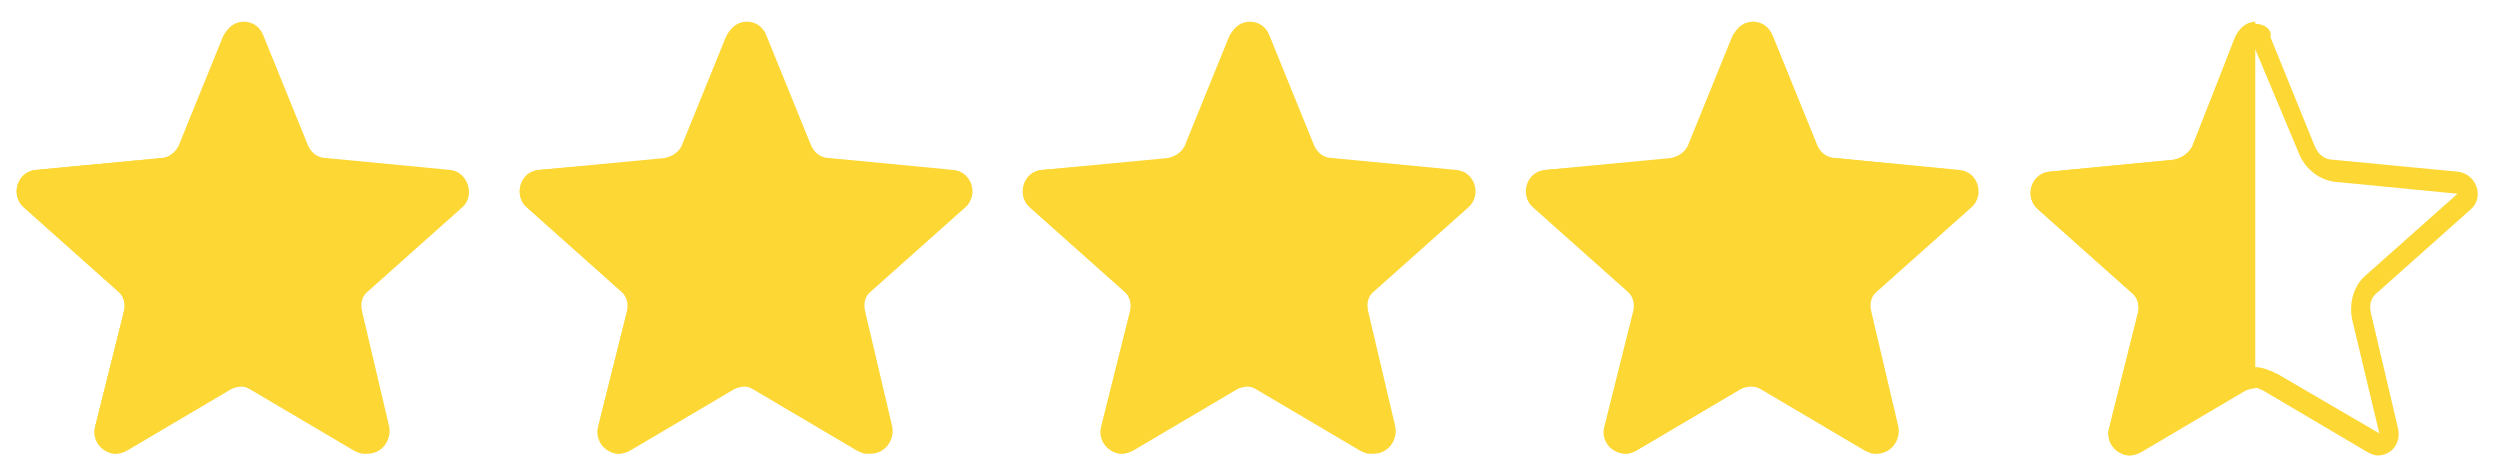
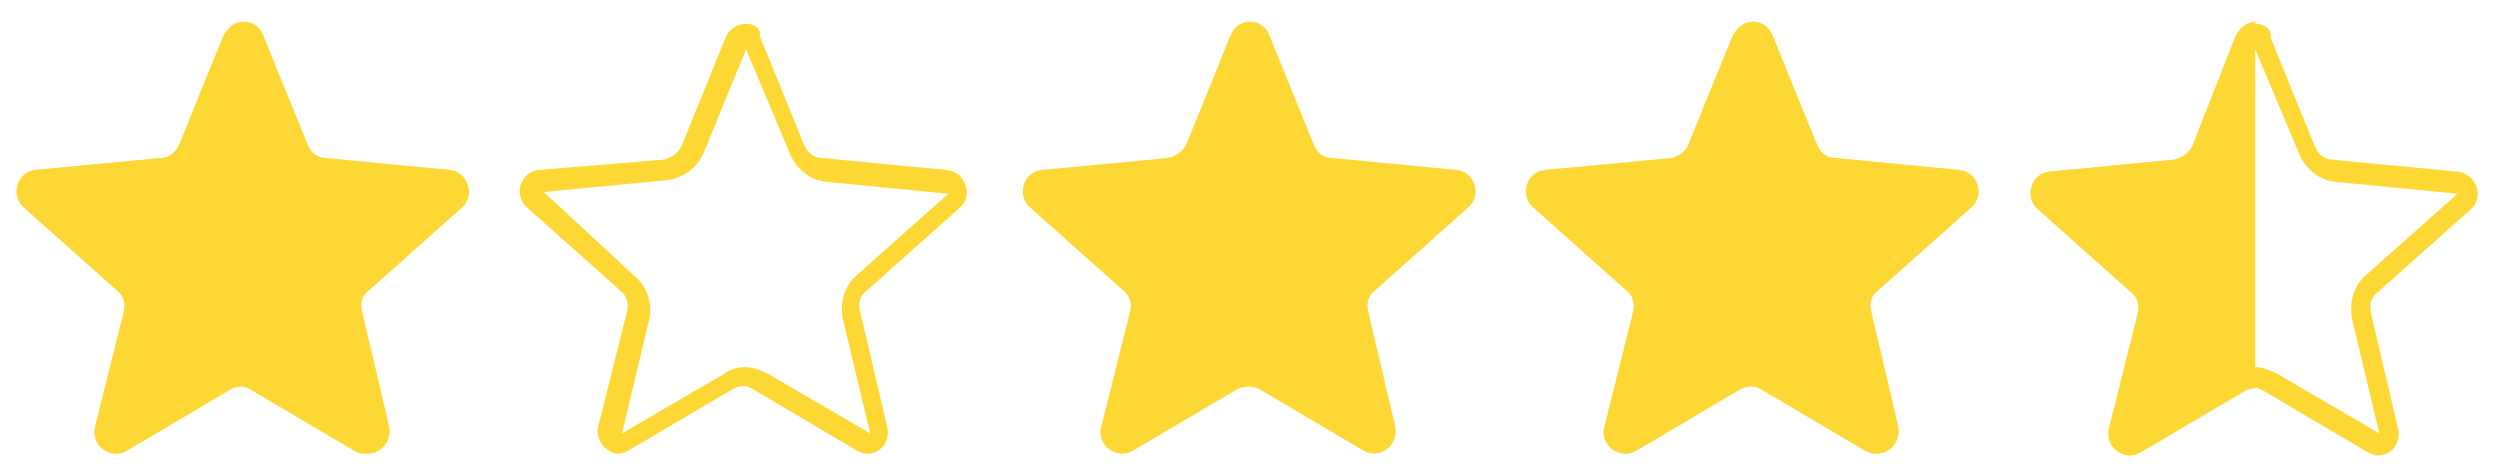
<svg xmlns="http://www.w3.org/2000/svg" xmlns:xlink="http://www.w3.org/1999/xlink" version="1.1" x="0px" y="0px" viewBox="0 0 147.1 28" style="enable-background:new 0 0 147.1 28;" xml:space="preserve">
  <style type="text/css">
	.st0{fill:#FDD835;}
	.st1{clip-path:url(#SVGID_00000065784978106078735810000004371381010317879193_);fill:#FDD835;}
</style>
  <g id="Filled">
    <path class="st0" d="M26.5,10l-7.3-0.7c-0.5,0-0.9-0.3-1.1-0.8l-2.6-6.4c-0.4-1.1-1.9-1.1-2.3,0l-2.6,6.4C10.3,9,9.9,9.3,9.5,9.3   L2.1,10c-1.1,0.1-1.5,1.5-0.7,2.2l5.5,4.9c0.4,0.3,0.5,0.8,0.4,1.2l-1.7,6.8c-0.3,1.1,0.9,2,1.9,1.4l6.1-3.6c0.4-0.2,0.9-0.2,1.3,0   l6.1,3.6c1,0.6,2.1-0.3,1.9-1.4l-1.6-6.8c-0.1-0.5,0-0.9,0.4-1.2l5.5-4.9C28,11.5,27.5,10.1,26.5,10L26.5,10z" />
-     <path class="st0" d="M56.1,10l-7.3-0.7c-0.5,0-0.9-0.3-1.1-0.8l-2.6-6.4c-0.4-1.1-1.9-1.1-2.3,0l-2.6,6.4c-0.2,0.4-0.6,0.7-1.1,0.8   L31.7,10c-1.1,0.1-1.5,1.5-0.7,2.2l5.5,4.9c0.4,0.3,0.5,0.8,0.4,1.2l-1.7,6.8c-0.3,1.1,0.9,2,1.9,1.4l6.1-3.6   c0.4-0.2,0.9-0.2,1.3,0l6.1,3.6c1,0.6,2.1-0.3,1.9-1.4l-1.6-6.8c-0.1-0.5,0-0.9,0.4-1.2l5.5-4.9C57.6,11.5,57.2,10.1,56.1,10   L56.1,10z" />
    <path class="st0" d="M85.7,10l-7.3-0.7c-0.5,0-0.9-0.3-1.1-0.8l-2.6-6.4c-0.4-1.1-1.9-1.1-2.3,0l-2.6,6.4c-0.2,0.4-0.6,0.7-1.1,0.8   L61.3,10c-1.1,0.1-1.5,1.5-0.7,2.2l5.5,4.9c0.4,0.3,0.5,0.8,0.4,1.2l-1.7,6.8c-0.3,1.1,0.9,2,1.9,1.4l6.1-3.6   c0.4-0.2,0.9-0.2,1.3,0l6.1,3.6c1,0.6,2.1-0.3,1.9-1.4l-1.6-6.8c-0.1-0.5,0-0.9,0.4-1.2l5.5-4.9C87.2,11.5,86.8,10.1,85.7,10   L85.7,10z" />
    <path class="st0" d="M115.3,10L108,9.3c-0.5,0-0.9-0.3-1.1-0.8l-2.6-6.4c-0.4-1.1-1.9-1.1-2.3,0l-2.6,6.4c-0.2,0.4-0.6,0.7-1.1,0.8   L90.9,10c-1.1,0.1-1.5,1.5-0.7,2.2l5.5,4.9c0.4,0.3,0.5,0.8,0.4,1.2l-1.7,6.8c-0.3,1.1,0.9,2,1.9,1.4l6.1-3.6   c0.4-0.2,0.9-0.2,1.3,0l6.1,3.6c1,0.6,2.1-0.3,1.9-1.4l-1.6-6.8c-0.1-0.5,0-0.9,0.4-1.2l5.5-4.9C116.8,11.5,116.4,10.1,115.3,10   L115.3,10z" />
    <g>
      <defs>
        <rect id="SVGID_1_" x="118" y="-1.6" width="14.7" height="34.7" />
      </defs>
      <clipPath id="SVGID_00000036230780389529982610000000058699315867529399_">
        <use xlink:href="#SVGID_1_" style="overflow:visible;" />
      </clipPath>
      <path style="clip-path:url(#SVGID_00000036230780389529982610000000058699315867529399_);fill:#FDD835;" d="M144.9,10l-7.3-0.7    c-0.5,0-0.9-0.3-1.1-0.8l-2.6-6.4c-0.4-1.1-1.9-1.1-2.3,0L129,8.6c-0.2,0.4-0.6,0.7-1.1,0.8l-7.3,0.7c-1.1,0.1-1.5,1.5-0.7,2.2    l5.5,4.9c0.4,0.3,0.5,0.8,0.4,1.2l-1.7,6.8c-0.3,1.1,0.9,2,1.9,1.4l6.1-3.6c0.4-0.2,0.9-0.2,1.3,0l6.1,3.6c1,0.6,2.1-0.3,1.9-1.4    l-1.6-6.8c-0.1-0.5,0-0.9,0.4-1.2l5.5-4.9C146.5,11.5,146,10.1,144.9,10L144.9,10z" />
    </g>
  </g>
  <g id="Empty">
    <g>
      <path class="st0" d="M14.3,2.9l2.6,6.2c0.4,0.9,1.2,1.5,2.1,1.6l7.2,0.7l-5.4,4.8c-0.7,0.6-1,1.6-0.8,2.6l1.6,6.7l-6-3.5    c-0.4-0.2-0.9-0.4-1.3-0.4c-0.5,0-0.9,0.1-1.3,0.4l-6,3.5l1.6-6.7c0.2-0.9-0.1-1.9-0.8-2.5l-5.4-4.8l7.2-0.7    c1-0.1,1.8-0.7,2.2-1.6L14.3,2.9 M14.3,1.4c-0.5,0-1,0.3-1.2,0.8l-2.6,6.4C10.3,9,9.9,9.3,9.5,9.3L2.1,10    c-1.1,0.1-1.5,1.5-0.7,2.2l5.5,4.9c0.4,0.3,0.5,0.8,0.4,1.2l-1.7,6.8c-0.2,0.8,0.5,1.6,1.2,1.6c0.2,0,0.4-0.1,0.6-0.2l6.1-3.6    c0.2-0.1,0.4-0.2,0.6-0.2c0.2,0,0.4,0.1,0.6,0.2l6.1,3.6c0.2,0.1,0.4,0.2,0.6,0.2c0.8,0,1.4-0.7,1.2-1.6l-1.6-6.8    c-0.1-0.5,0-0.9,0.4-1.2l5.5-4.9c0.8-0.7,0.3-2.1-0.8-2.2l-7.3-0.7c-0.5,0-0.9-0.3-1.1-0.8l-2.6-6.4C15.2,1.7,14.8,1.4,14.3,1.4    L14.3,1.4z" />
      <path class="st0" d="M43.9,2.9l2.6,6.2c0.4,0.9,1.2,1.5,2.1,1.6l7.2,0.7l-5.4,4.8c-0.7,0.6-1,1.6-0.8,2.6l1.6,6.7l-6-3.5    c-0.4-0.2-0.9-0.4-1.3-0.4c-0.5,0-0.9,0.1-1.3,0.4l-6,3.5l1.6-6.7c0.2-0.9-0.1-1.9-0.8-2.5L32,11.3l7.2-0.7c1-0.1,1.8-0.7,2.2-1.6    L43.9,2.9 M43.9,1.4c-0.5,0-1,0.3-1.2,0.8l-2.6,6.4c-0.2,0.4-0.6,0.7-1.1,0.8L31.7,10c-1.1,0.1-1.5,1.5-0.7,2.2l5.5,4.9    c0.4,0.3,0.5,0.8,0.4,1.2l-1.7,6.8c-0.2,0.8,0.5,1.6,1.2,1.6c0.2,0,0.4-0.1,0.6-0.2l6.1-3.6c0.2-0.1,0.4-0.2,0.6-0.2    s0.4,0.1,0.6,0.2l6.1,3.6c0.2,0.1,0.4,0.2,0.6,0.2c0.8,0,1.4-0.7,1.2-1.6l-1.6-6.8c-0.1-0.5,0-0.9,0.4-1.2l5.5-4.9    c0.8-0.7,0.3-2.1-0.8-2.2l-7.3-0.7c-0.5,0-0.9-0.3-1.1-0.8l-2.6-6.4C44.8,1.7,44.4,1.4,43.9,1.4L43.9,1.4z" />
-       <path class="st0" d="M73.5,2.9l2.6,6.2c0.4,0.9,1.2,1.5,2.1,1.6l7.2,0.7L80,16.1c-0.7,0.6-1,1.6-0.8,2.6l1.6,6.7l-6-3.5    c-0.4-0.2-0.9-0.4-1.3-0.4c-0.5,0-0.9,0.1-1.3,0.4l-6,3.5l1.6-6.7c0.2-0.9-0.1-1.9-0.8-2.5l-5.4-4.8l7.2-0.7    c1-0.1,1.8-0.7,2.2-1.6L73.5,2.9 M73.5,1.4c-0.5,0-1,0.3-1.2,0.8l-2.6,6.4c-0.2,0.4-0.6,0.7-1.1,0.8L61.3,10    c-1.1,0.1-1.5,1.5-0.7,2.2l5.5,4.9c0.4,0.3,0.5,0.8,0.4,1.2l-1.7,6.8c-0.2,0.8,0.5,1.6,1.2,1.6c0.2,0,0.4-0.1,0.6-0.2l6.1-3.6    c0.2-0.1,0.4-0.2,0.6-0.2c0.2,0,0.4,0.1,0.6,0.2l6.1,3.6c0.2,0.1,0.4,0.2,0.6,0.2c0.8,0,1.4-0.7,1.2-1.6l-1.6-6.8    c-0.1-0.5,0-0.9,0.4-1.2l5.5-4.9c0.8-0.7,0.3-2.1-0.8-2.2l-7.3-0.7c-0.5,0-0.9-0.3-1.1-0.8l-2.6-6.4C74.5,1.7,74,1.4,73.5,1.4    L73.5,1.4z" />
      <path class="st0" d="M103.1,2.9l2.6,6.2c0.4,0.9,1.2,1.5,2.1,1.6l7.2,0.7l-5.4,4.8c-0.7,0.6-1,1.6-0.8,2.6l1.6,6.7l-6-3.5    c-0.4-0.2-0.9-0.4-1.3-0.4c-0.5,0-0.9,0.1-1.3,0.4l-6,3.5l1.6-6.7c0.2-0.9-0.1-1.9-0.8-2.5l-5.4-4.8l7.2-0.7    c1-0.1,1.8-0.7,2.2-1.6L103.1,2.9 M103.1,1.4c-0.5,0-1,0.3-1.2,0.8l-2.6,6.4c-0.2,0.4-0.6,0.7-1.1,0.8L91,10    c-1.1,0.1-1.5,1.5-0.7,2.2l5.5,4.9c0.4,0.3,0.5,0.8,0.4,1.2l-1.7,6.8c-0.2,0.8,0.5,1.6,1.2,1.6c0.2,0,0.4-0.1,0.6-0.2l6.1-3.6    c0.2-0.1,0.4-0.2,0.6-0.2c0.2,0,0.4,0.1,0.6,0.2l6.1,3.6c0.2,0.1,0.4,0.2,0.6,0.2c0.8,0,1.4-0.7,1.2-1.6l-1.6-6.8    c-0.1-0.5,0-0.9,0.4-1.2l5.5-4.9c0.8-0.7,0.3-2.1-0.8-2.2L108,9.3c-0.5,0-0.9-0.3-1.1-0.8l-2.6-6.4C104.1,1.7,103.6,1.4,103.1,1.4    L103.1,1.4z" />
      <path class="st0" d="M132.7,2.9l2.6,6.2c0.4,0.9,1.2,1.5,2.1,1.6l7.2,0.7l-5.4,4.8c-0.7,0.6-1,1.6-0.8,2.6l1.6,6.7l-6-3.5    c-0.4-0.2-0.9-0.4-1.3-0.4s-0.9,0.1-1.3,0.4l-6,3.5l1.6-6.7c0.2-0.9-0.1-1.9-0.8-2.5l-5.4-4.8l7.2-0.7c1-0.1,1.8-0.7,2.2-1.6    L132.7,2.9 M132.7,1.4c-0.5,0-1,0.3-1.2,0.8L129,8.6c-0.2,0.4-0.6,0.7-1.1,0.8l-7.3,0.7c-1.1,0.1-1.5,1.5-0.7,2.2l5.5,4.9    c0.4,0.3,0.5,0.8,0.4,1.2l-1.7,6.8c-0.2,0.8,0.5,1.6,1.2,1.6c0.2,0,0.4-0.1,0.6-0.2l6.1-3.6c0.2-0.1,0.4-0.2,0.6-0.2    c0.2,0,0.4,0.1,0.6,0.2l6.1,3.6c0.2,0.1,0.4,0.2,0.6,0.2c0.8,0,1.4-0.7,1.2-1.6l-1.6-6.8c-0.1-0.5,0-0.9,0.4-1.2l5.5-4.9    c0.8-0.7,0.3-2.1-0.8-2.2l-7.3-0.7c-0.5,0-0.9-0.3-1.1-0.8l-2.6-6.4C133.7,1.7,133.2,1.4,132.7,1.4L132.7,1.4z" />
    </g>
  </g>
</svg>